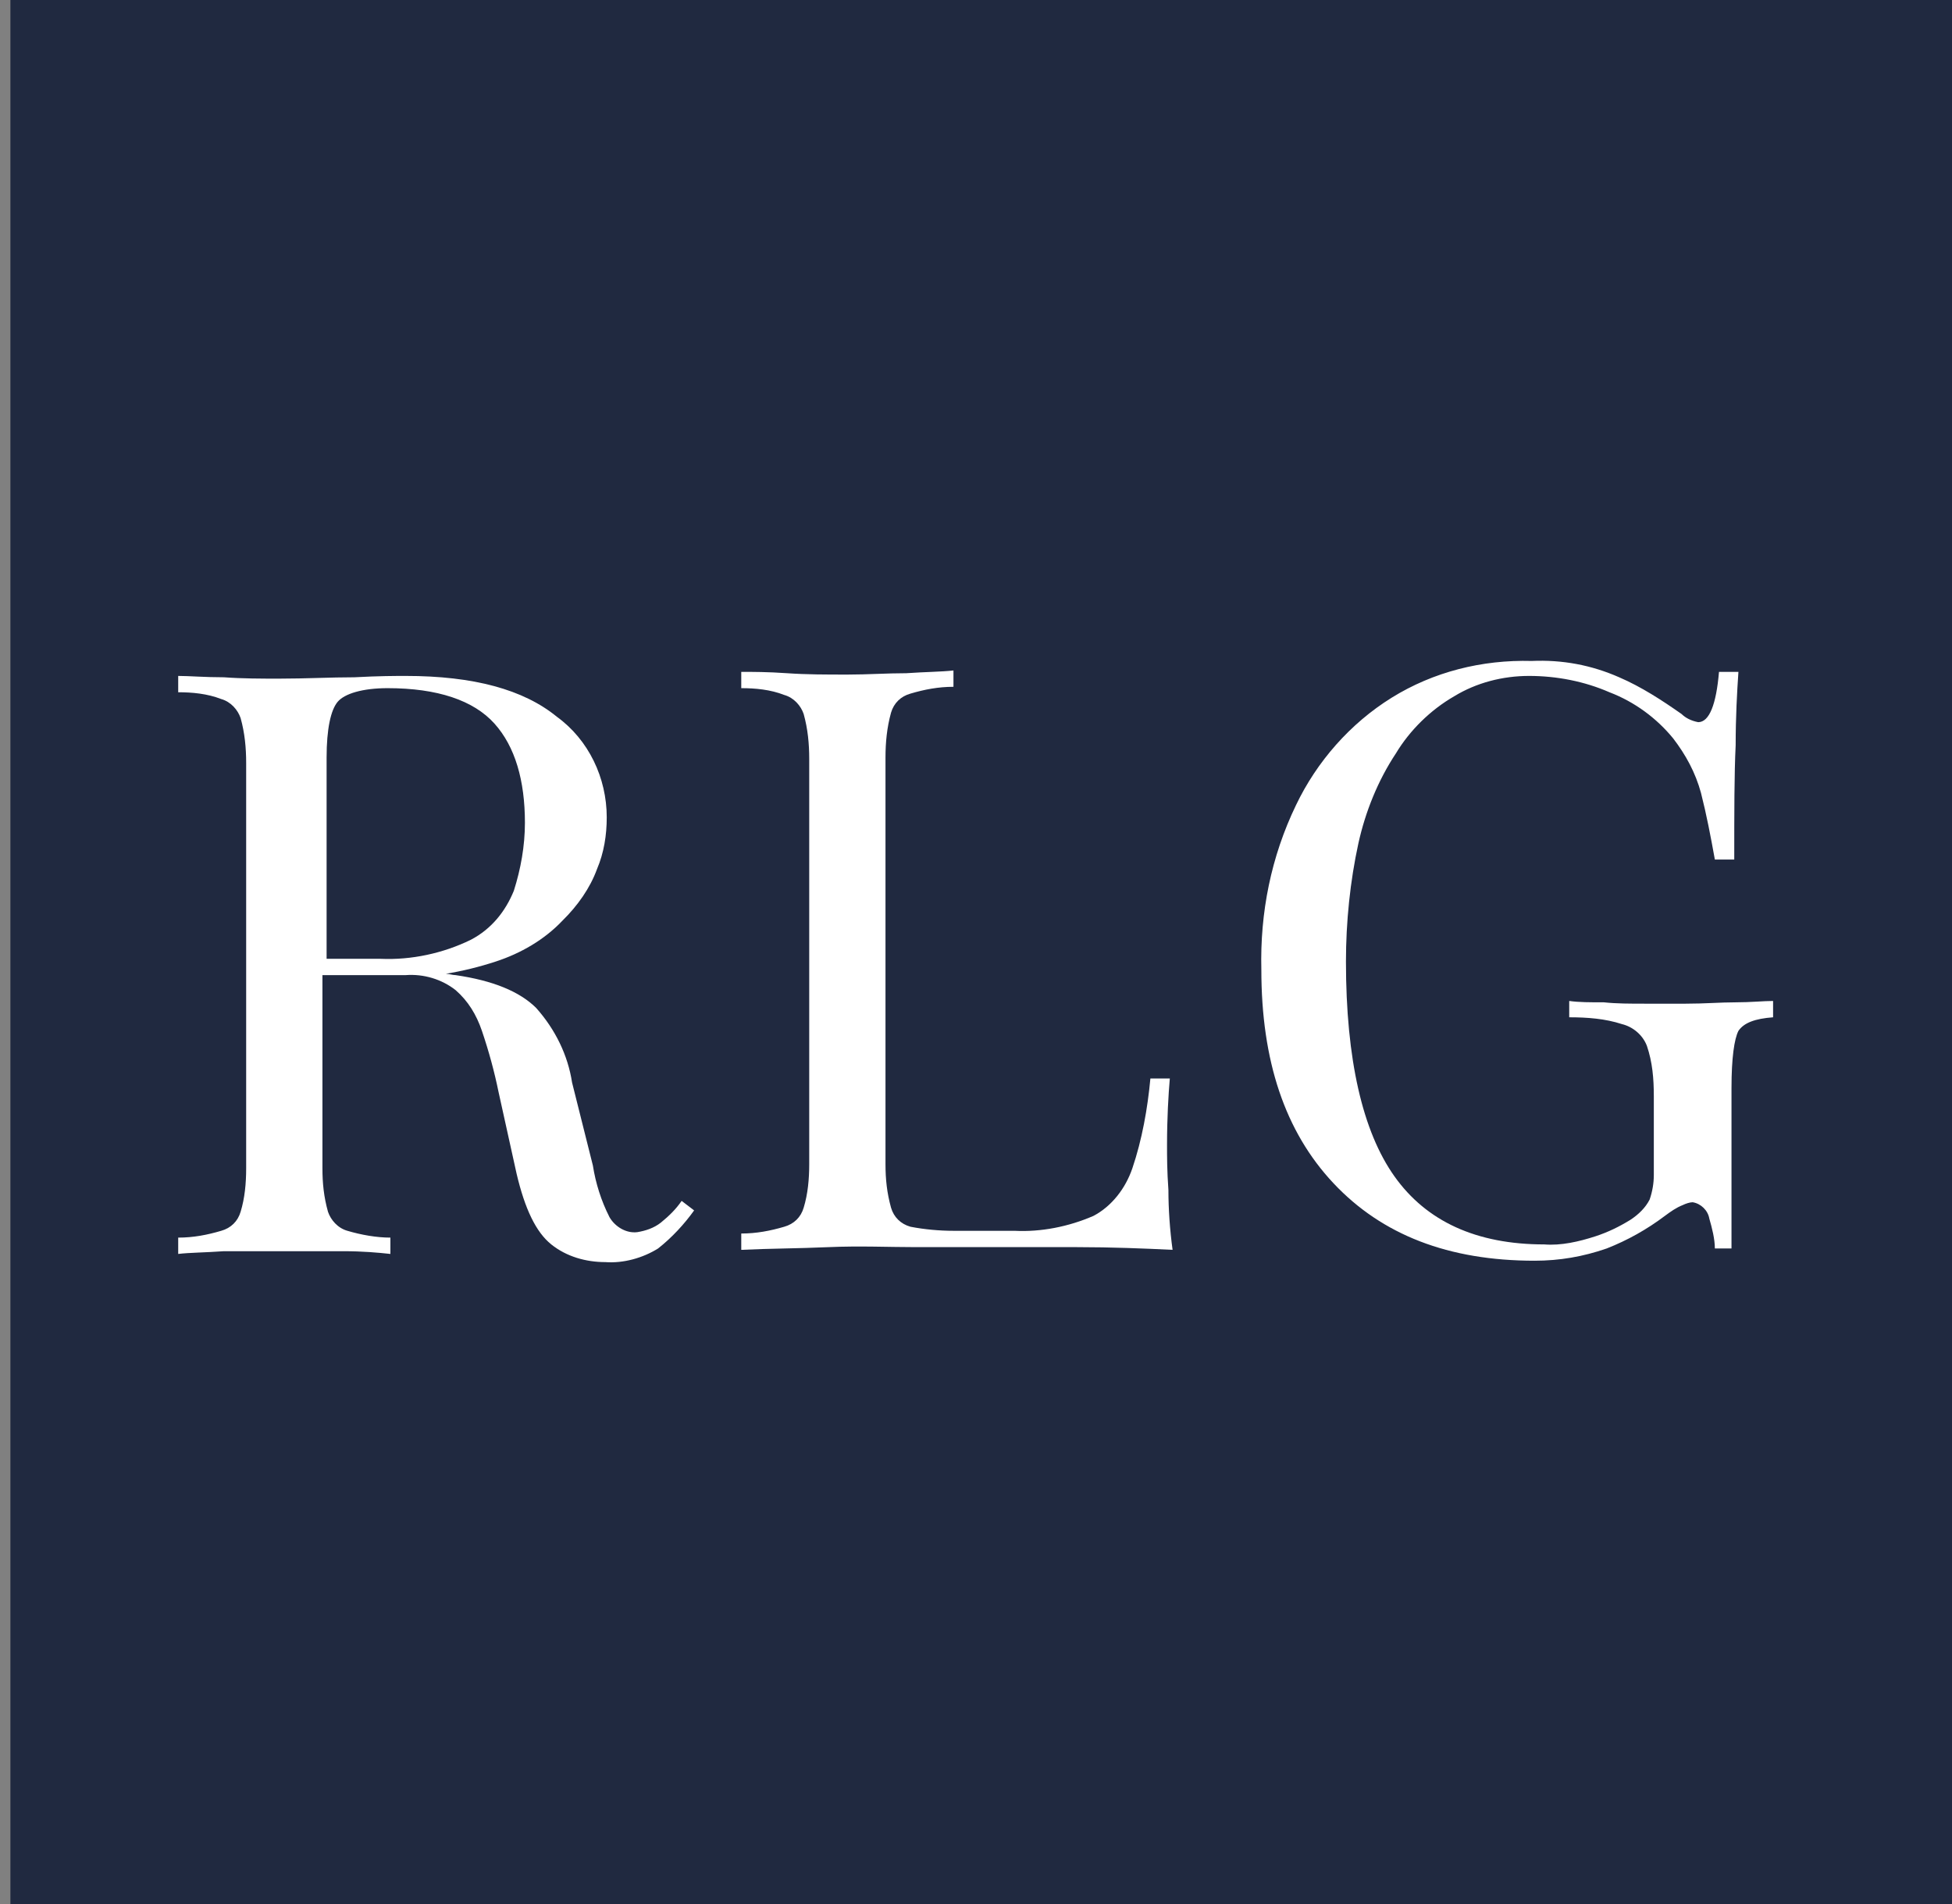
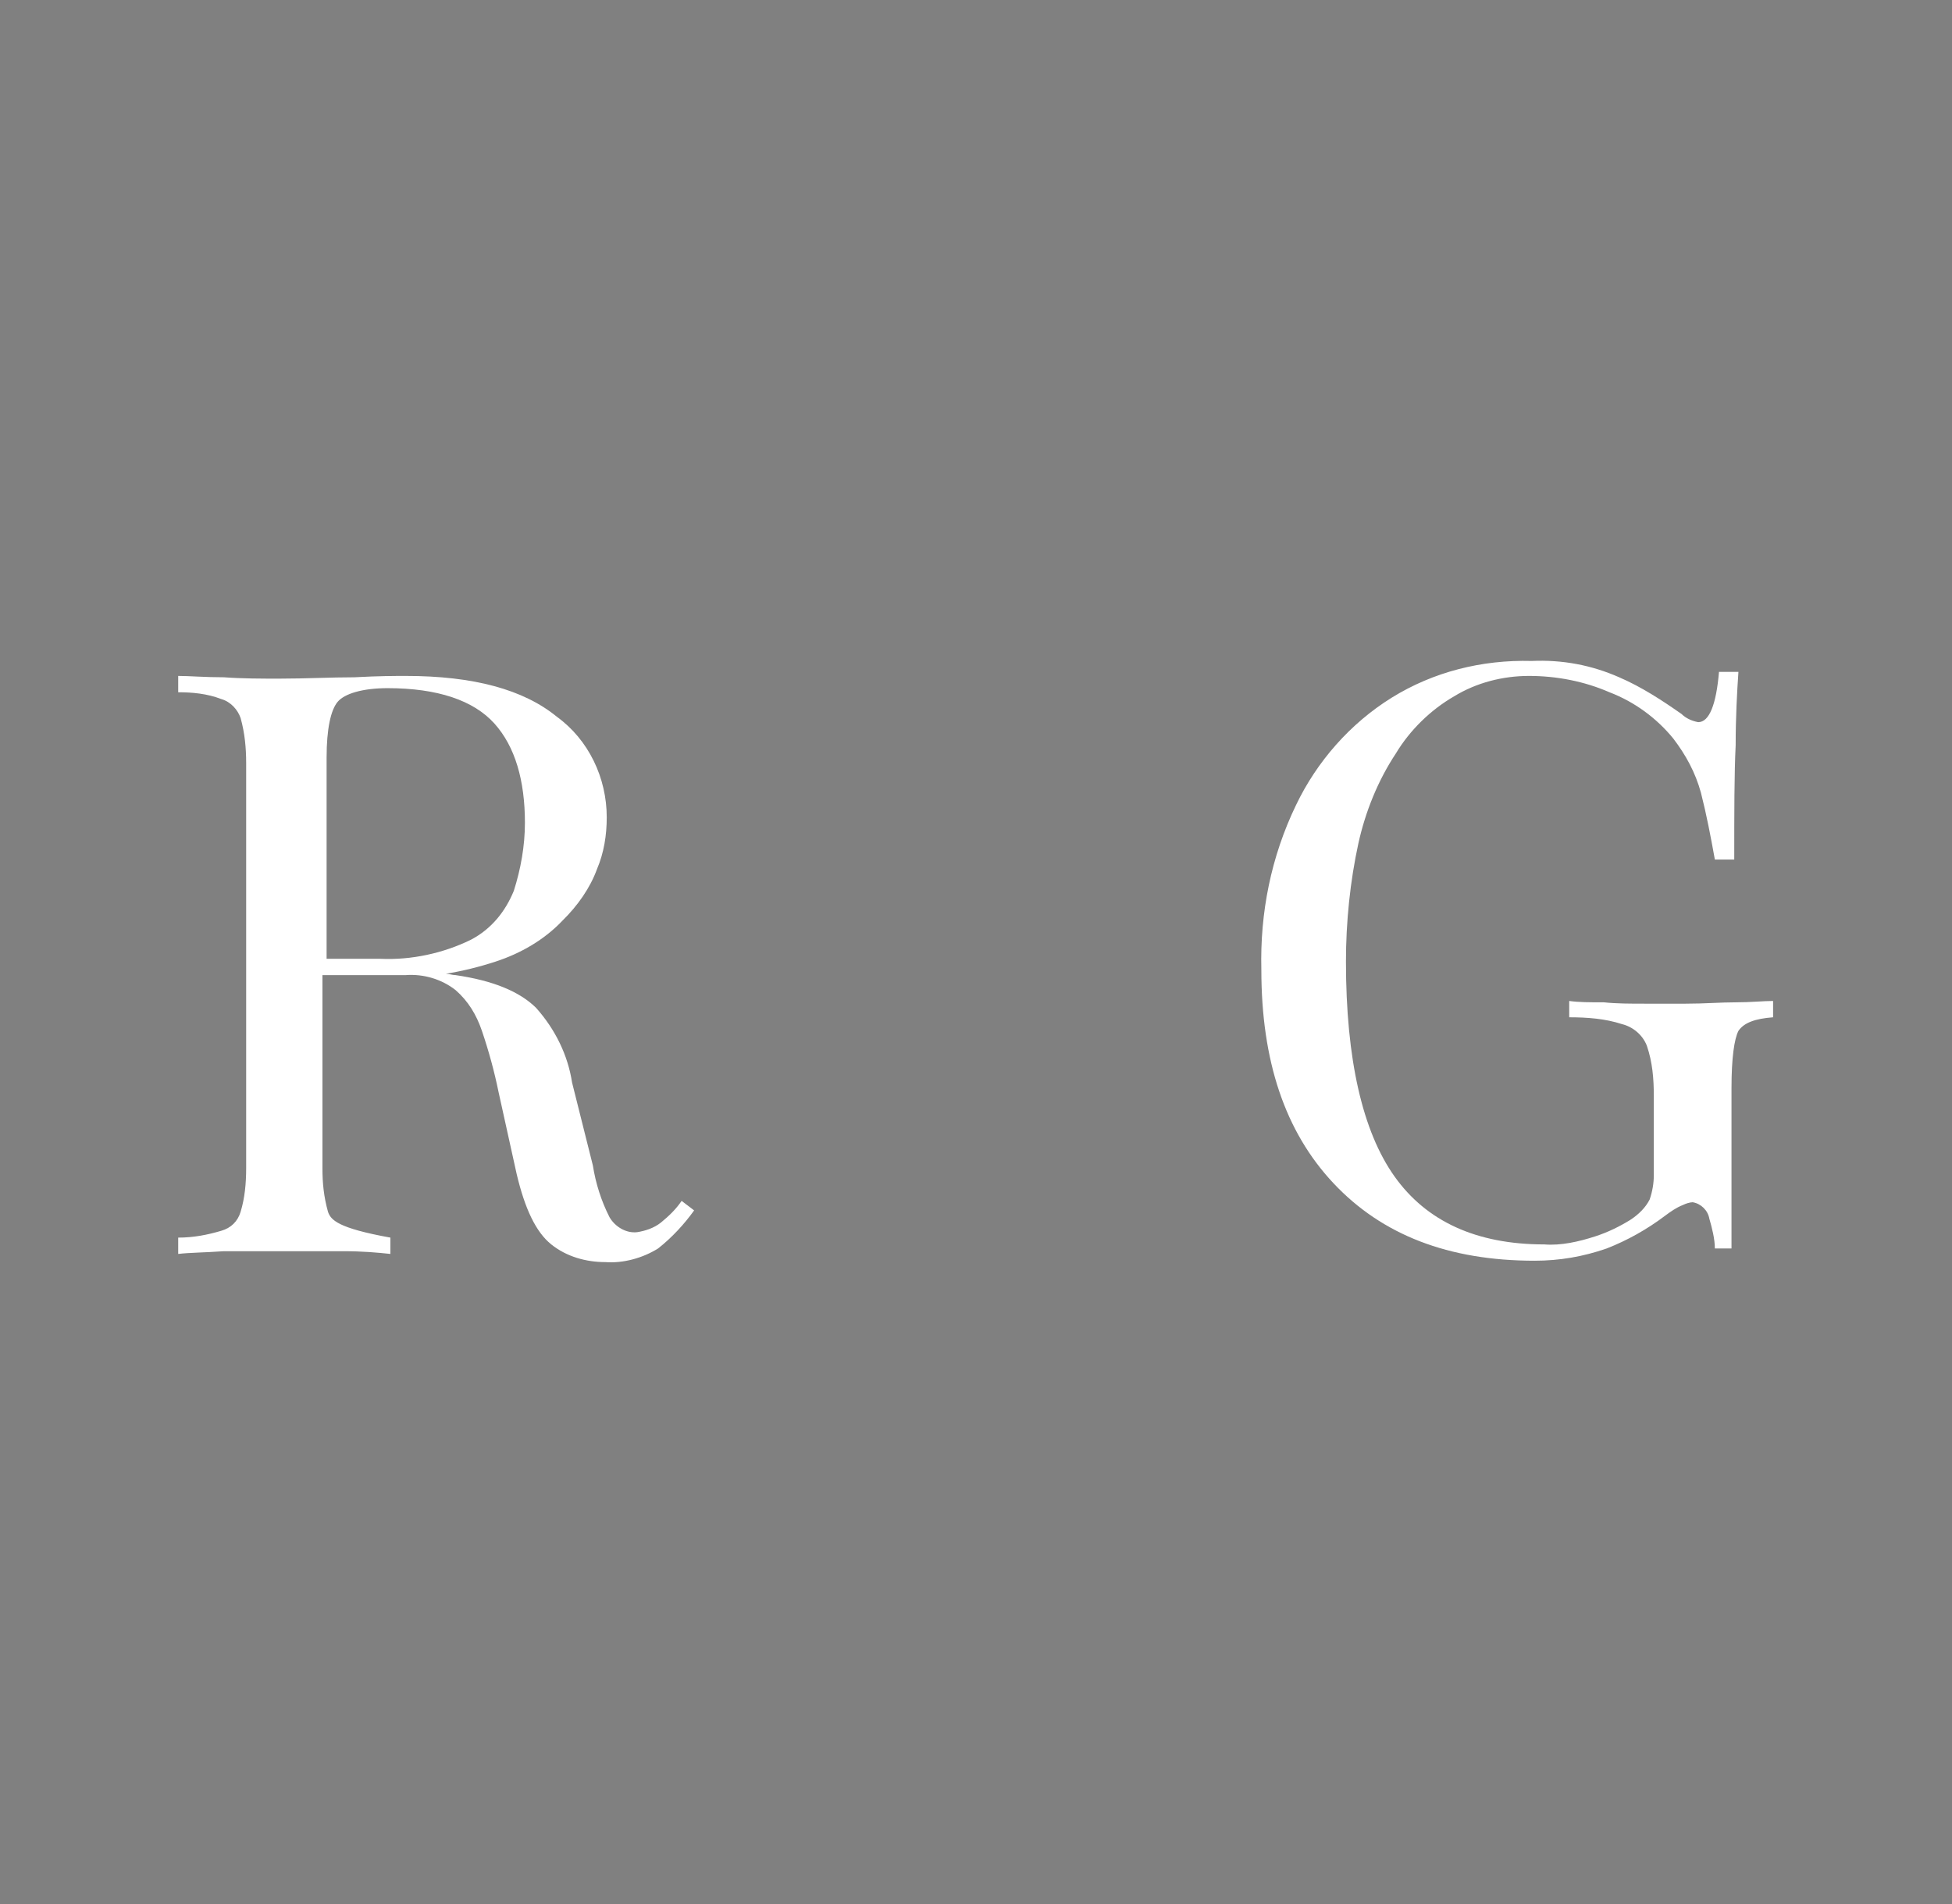
<svg xmlns="http://www.w3.org/2000/svg" width="82" height="80" viewBox="0 0 82 80" fill="none">
  <rect x="0" y="0" width="82" height="80" fill="#808080" stroke="none" />
-   <path d="M82 0H0.437V80H82V0Z" fill="#202940" />
-   <path fill-rule="evenodd" clip-rule="evenodd" d="M38.072 28.286C37.257 28.286 36.441 28.343 35.625 28.343C34.693 28.343 33.878 28.343 33.062 28.286C32.246 28.229 31.605 28.229 31.139 28.229V28.914C31.722 28.914 32.363 28.971 32.945 29.2C33.353 29.314 33.645 29.657 33.761 30C33.936 30.628 33.994 31.257 33.994 31.886V48.914C33.994 49.543 33.936 50.171 33.761 50.743C33.645 51.143 33.353 51.428 32.945 51.543C32.363 51.714 31.78 51.828 31.139 51.828V52.514C32.305 52.457 33.528 52.457 34.81 52.4C36.091 52.343 37.373 52.4 38.48 52.4H41.276C42.442 52.4 43.782 52.4 45.238 52.4C46.695 52.4 48.093 52.457 49.258 52.514C49.142 51.657 49.083 50.8 49.083 50C49.025 49.2 49.025 48.571 49.025 48.114C49.025 46.971 49.083 46 49.142 45.314H48.326C48.209 46.571 47.976 47.886 47.569 49.086C47.277 49.943 46.695 50.686 45.937 51.086C44.889 51.543 43.723 51.771 42.617 51.714H40.053C39.471 51.714 38.83 51.657 38.247 51.543C37.839 51.428 37.548 51.143 37.431 50.743C37.257 50.114 37.198 49.543 37.198 48.914V31.828C37.198 31.2 37.257 30.571 37.431 29.943C37.548 29.543 37.839 29.257 38.247 29.143C38.83 28.971 39.412 28.857 40.053 28.857V28.171C39.529 28.229 38.888 28.229 38.072 28.286Z" fill="white" />
  <path fill-rule="evenodd" clip-rule="evenodd" d="M58.463 29.314C56.715 30.4 55.317 32 54.443 33.828C53.395 36 52.928 38.343 52.987 40.743C52.987 44.571 53.977 47.543 56.016 49.714C58.055 51.886 60.852 52.971 64.464 52.971C65.513 52.971 66.503 52.8 67.493 52.457C68.367 52.114 69.183 51.657 69.94 51.086C70.173 50.914 70.406 50.743 70.698 50.629C70.814 50.571 70.989 50.514 71.106 50.514C71.455 50.571 71.746 50.857 71.805 51.2C71.921 51.6 72.038 52.057 72.038 52.457H72.737V45.714C72.737 44.457 72.853 43.657 73.028 43.314C73.261 42.971 73.727 42.8 74.484 42.743V42.057C74.077 42.057 73.552 42.114 72.912 42.114C72.271 42.114 71.63 42.171 70.814 42.171C70.29 42.171 69.707 42.171 69.125 42.171C68.484 42.171 67.901 42.171 67.377 42.114C66.794 42.114 66.328 42.114 65.92 42.057V42.743C66.678 42.743 67.435 42.8 68.134 43.029C68.6 43.143 69.008 43.486 69.183 43.943C69.416 44.629 69.474 45.314 69.474 46.057V49.371C69.474 49.714 69.416 50.057 69.299 50.4C69.125 50.743 68.833 51.029 68.484 51.257C68.018 51.543 67.552 51.771 67.027 51.943C66.328 52.171 65.571 52.343 64.872 52.286C62.017 52.286 59.92 51.314 58.58 49.428C57.24 47.543 56.541 44.514 56.541 40.4C56.541 38.743 56.715 37.029 57.065 35.428C57.356 34.114 57.88 32.8 58.638 31.657C59.221 30.686 60.094 29.828 61.085 29.257C62.017 28.686 63.124 28.4 64.231 28.4C65.396 28.4 66.561 28.628 67.61 29.086C68.659 29.486 69.591 30.171 70.29 31.029C70.814 31.714 71.222 32.457 71.455 33.314C71.688 34.228 71.863 35.143 72.038 36.114H72.853C72.853 34.114 72.853 32.514 72.912 31.314C72.912 30.114 72.97 29.086 73.028 28.229H72.212C72.096 29.6 71.805 30.343 71.338 30.343C71.047 30.286 70.814 30.171 70.639 30C69.824 29.428 68.95 28.857 68.018 28.457C66.853 27.943 65.629 27.714 64.347 27.771C62.25 27.714 60.211 28.229 58.463 29.314Z" fill="white" />
-   <path fill-rule="evenodd" clip-rule="evenodd" d="M13.72 40.971H16.4C16.4 40.971 16.4 40.971 16.458 40.971H17.041C17.798 40.914 18.555 41.143 19.138 41.6C19.662 42.057 20.012 42.629 20.245 43.314C20.536 44.171 20.769 45.029 20.944 45.886L21.701 49.314C22.051 50.8 22.517 51.771 23.158 52.286C23.799 52.8 24.614 53.029 25.43 53.029C26.187 53.086 27.003 52.857 27.644 52.457C28.226 52 28.751 51.428 29.159 50.857L28.634 50.457C28.401 50.8 28.11 51.086 27.76 51.371C27.469 51.6 27.119 51.714 26.77 51.771C26.304 51.828 25.838 51.543 25.605 51.143C25.255 50.457 25.022 49.714 24.906 48.971L24.032 45.486C23.857 44.343 23.333 43.257 22.517 42.343C21.818 41.657 20.711 41.2 19.138 40.971C19.021 40.971 18.847 40.914 18.73 40.914C19.429 40.8 20.128 40.629 20.827 40.4C21.876 40.057 22.866 39.486 23.624 38.686C24.265 38.057 24.789 37.314 25.08 36.514C25.372 35.828 25.488 35.086 25.488 34.343C25.488 32.686 24.731 31.086 23.391 30.114C21.993 28.971 19.895 28.4 17.041 28.4C16.633 28.4 15.934 28.4 14.885 28.457C13.895 28.457 12.846 28.514 11.739 28.514C10.982 28.514 10.166 28.514 9.409 28.457C8.593 28.457 7.952 28.4 7.486 28.4V29.086C8.069 29.086 8.709 29.143 9.292 29.371C9.7 29.486 9.991 29.828 10.108 30.171C10.283 30.8 10.341 31.428 10.341 32.057V49.086C10.341 49.714 10.283 50.343 10.108 50.914C9.991 51.314 9.7 51.6 9.292 51.714C8.709 51.886 8.127 52 7.486 52V52.686C7.952 52.629 8.593 52.629 9.409 52.571C10.224 52.571 11.04 52.571 11.972 52.571C12.788 52.571 13.603 52.571 14.419 52.571C15.235 52.571 15.875 52.629 16.4 52.686V52C15.817 52 15.176 51.886 14.594 51.714C14.186 51.6 13.895 51.257 13.778 50.914C13.603 50.286 13.545 49.714 13.545 49.086V40.971M13.72 40.286V31.828C13.72 30.628 13.895 29.828 14.186 29.486C14.477 29.143 15.235 28.914 16.283 28.914C18.381 28.914 19.895 29.428 20.769 30.4C21.643 31.371 22.051 32.8 22.051 34.571C22.051 35.543 21.876 36.514 21.585 37.428C21.235 38.286 20.653 39.029 19.779 39.486C18.614 40.057 17.274 40.343 15.992 40.286H13.72Z" fill="white" />
+   <path fill-rule="evenodd" clip-rule="evenodd" d="M13.72 40.971H16.4C16.4 40.971 16.4 40.971 16.458 40.971H17.041C17.798 40.914 18.555 41.143 19.138 41.6C19.662 42.057 20.012 42.629 20.245 43.314C20.536 44.171 20.769 45.029 20.944 45.886L21.701 49.314C22.051 50.8 22.517 51.771 23.158 52.286C23.799 52.8 24.614 53.029 25.43 53.029C26.187 53.086 27.003 52.857 27.644 52.457C28.226 52 28.751 51.428 29.159 50.857L28.634 50.457C28.401 50.8 28.11 51.086 27.76 51.371C27.469 51.6 27.119 51.714 26.77 51.771C26.304 51.828 25.838 51.543 25.605 51.143C25.255 50.457 25.022 49.714 24.906 48.971L24.032 45.486C23.857 44.343 23.333 43.257 22.517 42.343C21.818 41.657 20.711 41.2 19.138 40.971C19.021 40.971 18.847 40.914 18.73 40.914C19.429 40.8 20.128 40.629 20.827 40.4C21.876 40.057 22.866 39.486 23.624 38.686C24.265 38.057 24.789 37.314 25.08 36.514C25.372 35.828 25.488 35.086 25.488 34.343C25.488 32.686 24.731 31.086 23.391 30.114C21.993 28.971 19.895 28.4 17.041 28.4C16.633 28.4 15.934 28.4 14.885 28.457C13.895 28.457 12.846 28.514 11.739 28.514C10.982 28.514 10.166 28.514 9.409 28.457C8.593 28.457 7.952 28.4 7.486 28.4V29.086C8.069 29.086 8.709 29.143 9.292 29.371C9.7 29.486 9.991 29.828 10.108 30.171C10.283 30.8 10.341 31.428 10.341 32.057V49.086C10.341 49.714 10.283 50.343 10.108 50.914C9.991 51.314 9.7 51.6 9.292 51.714C8.709 51.886 8.127 52 7.486 52V52.686C7.952 52.629 8.593 52.629 9.409 52.571C10.224 52.571 11.04 52.571 11.972 52.571C12.788 52.571 13.603 52.571 14.419 52.571C15.235 52.571 15.875 52.629 16.4 52.686V52C14.186 51.6 13.895 51.257 13.778 50.914C13.603 50.286 13.545 49.714 13.545 49.086V40.971M13.72 40.286V31.828C13.72 30.628 13.895 29.828 14.186 29.486C14.477 29.143 15.235 28.914 16.283 28.914C18.381 28.914 19.895 29.428 20.769 30.4C21.643 31.371 22.051 32.8 22.051 34.571C22.051 35.543 21.876 36.514 21.585 37.428C21.235 38.286 20.653 39.029 19.779 39.486C18.614 40.057 17.274 40.343 15.992 40.286H13.72Z" fill="white" />
</svg>